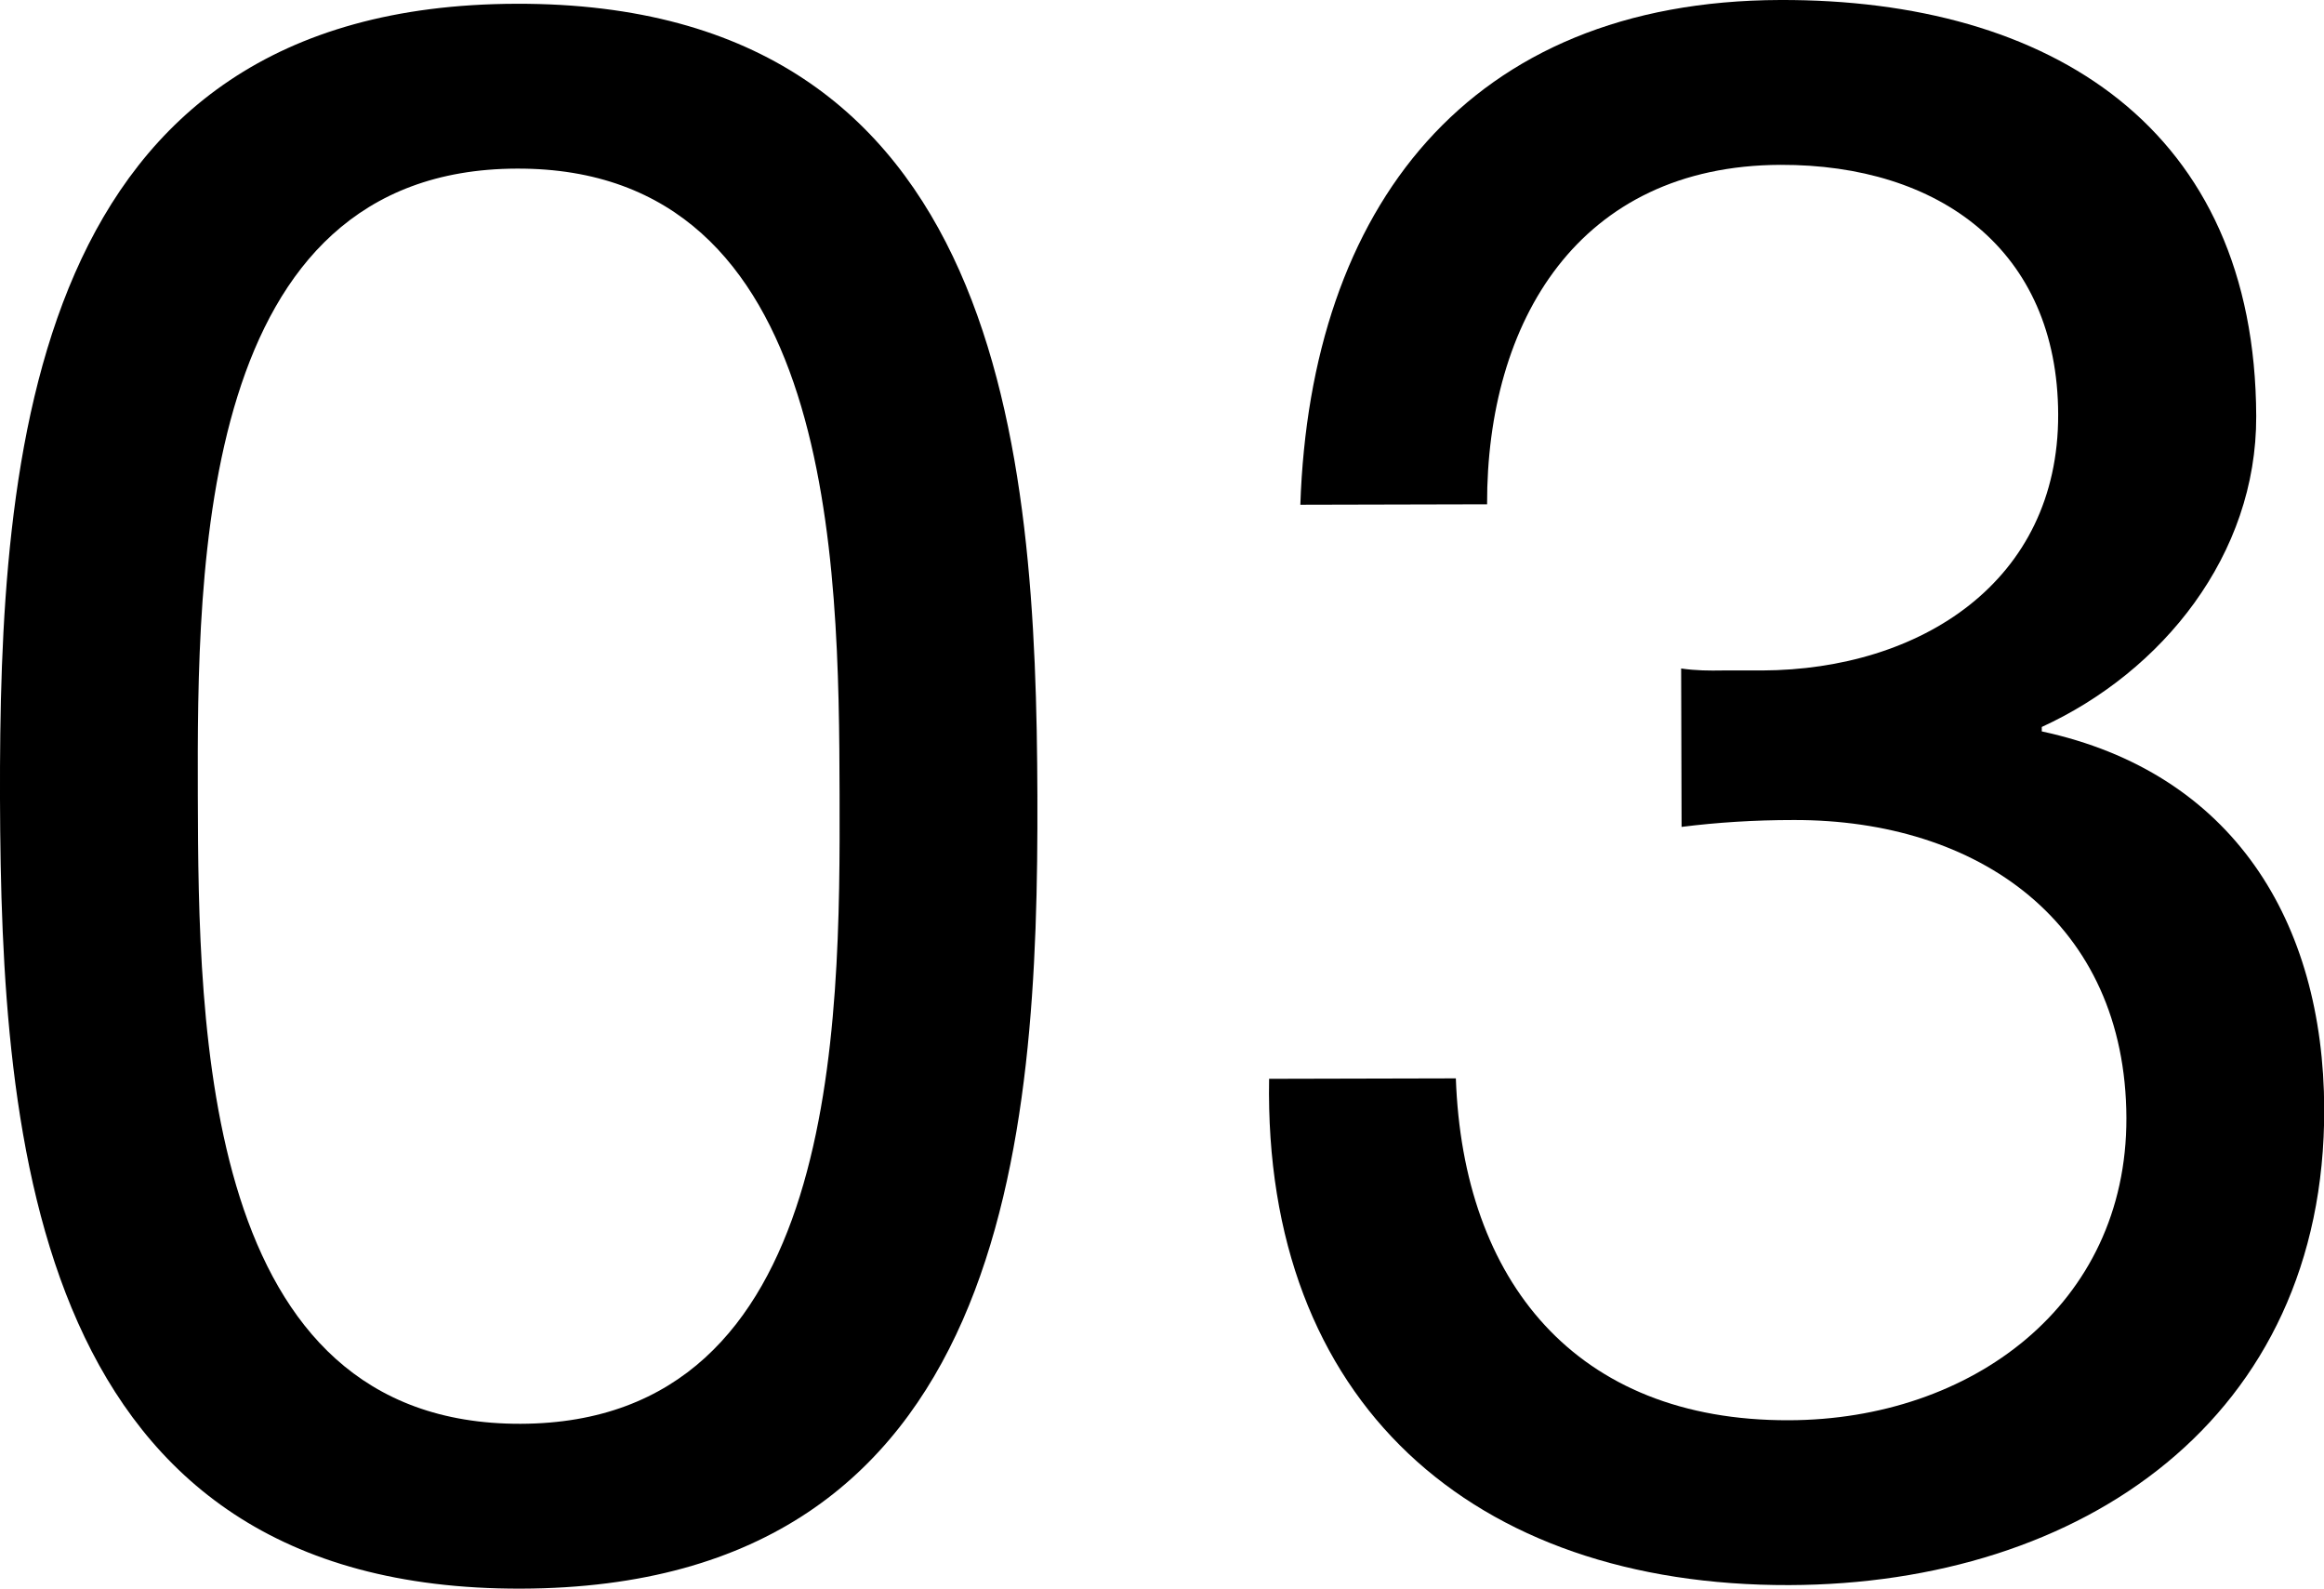
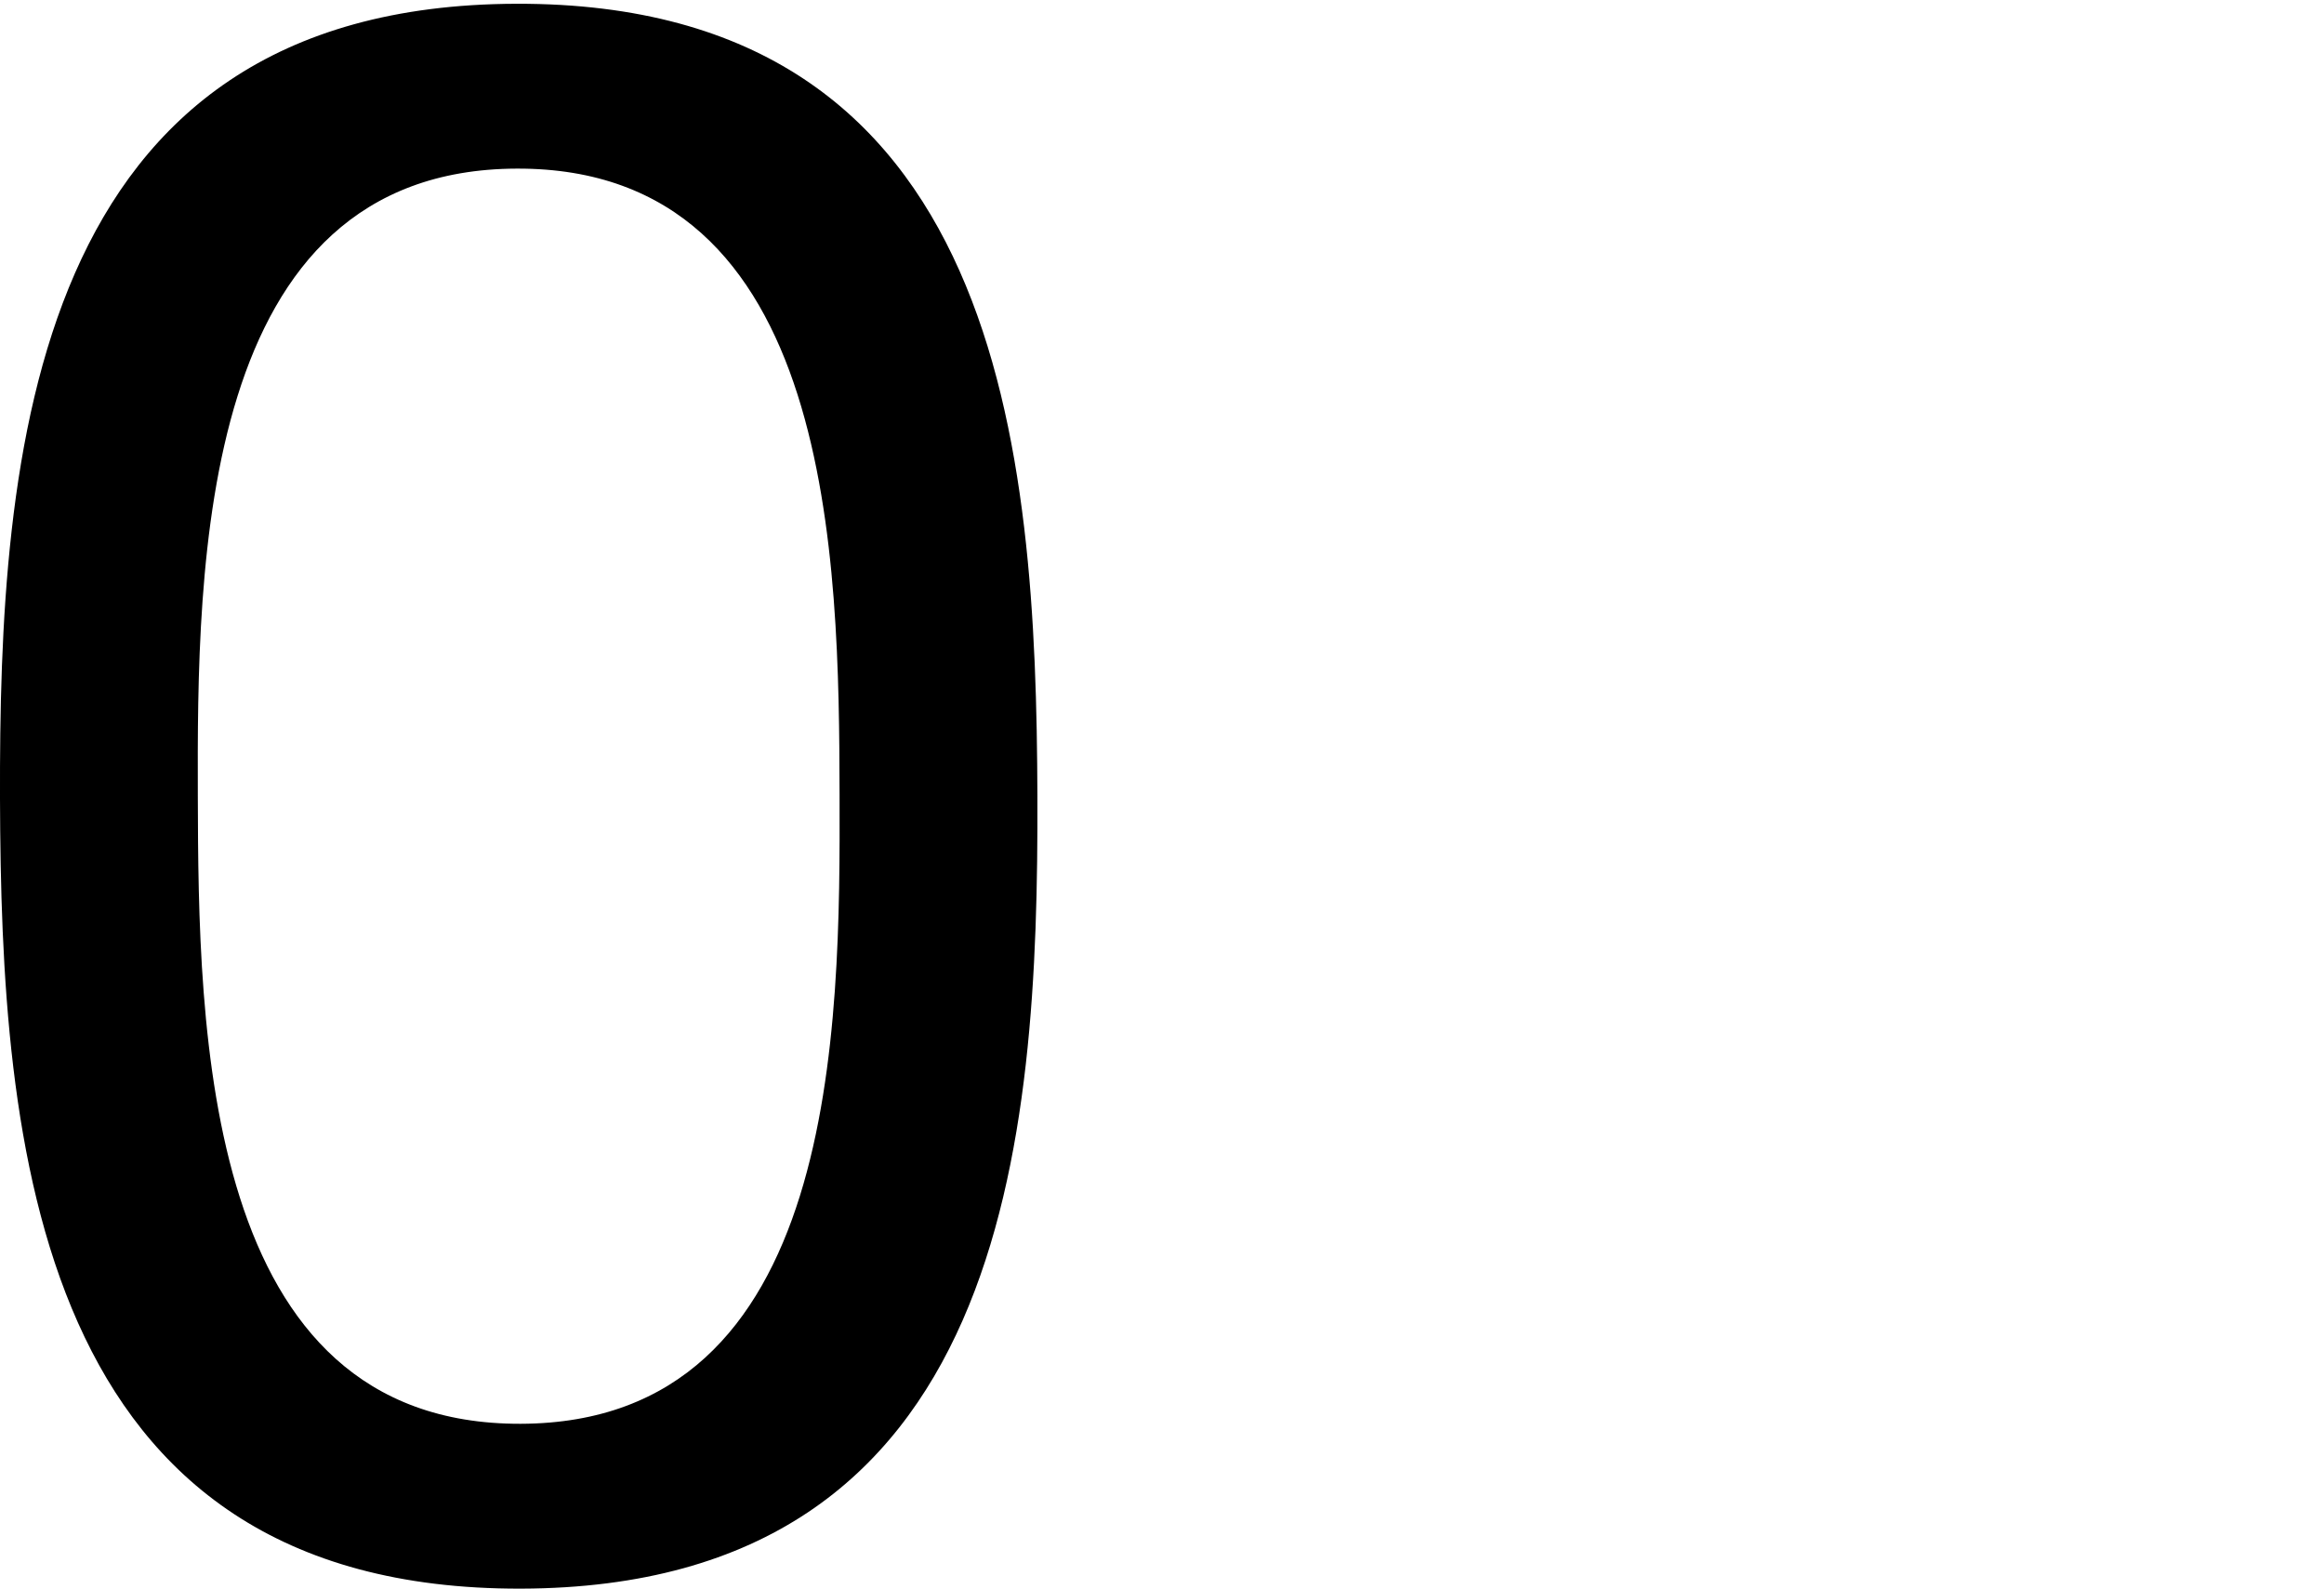
<svg xmlns="http://www.w3.org/2000/svg" id="_レイヤー_2" data-name="レイヤー 2" viewBox="0 0 104.91 71.7">
  <g id="tx">
    <g>
      <path d="m23.31.17c22.03-.06,23.47,20.27,23.52,35.75.05,15.48-1.28,35.72-23.31,35.78C1.5,71.76.05,51.53,0,36.05-.04,20.58,1.29.23,23.31.17Zm.19,64.09c14.39-.04,14.43-17.9,14.4-28.42-.03-10.42-.18-28.28-14.57-28.23-14.39.04-14.43,17.9-14.4,28.32.03,10.52.18,28.37,14.57,28.33Z" style="stroke-width: 0px;" />
-       <path d="m75.88,30.17c.69.1,1.29.1,1.88.09h1.79c7.14-.03,13.38-4.01,13.36-11.55-.02-7.44-5.39-11.29-12.53-11.27-9.13.03-13.27,7.08-13.25,15.32l-8.43.02C59.15,9.39,66.27.04,80.36,0c12.2-.04,21.45,5.79,21.49,18.79.02,6.25-4.23,11.52-9.68,14.02v.2c8.64,1.86,12.72,8.59,12.75,17.03.04,13.99-10.95,21.46-24.15,21.5-14.29.04-23.74-8.26-23.48-22.85l8.43-.02c.32,9.13,5.4,15.46,15.03,15.43,8.23-.02,15.26-5.2,15.24-13.64-.03-8.83-6.69-13.47-15.02-13.45-1.79,0-3.47.11-5.06.31l-.02-7.14Z" style="stroke-width: 0px;" />
    </g>
  </g>
</svg>